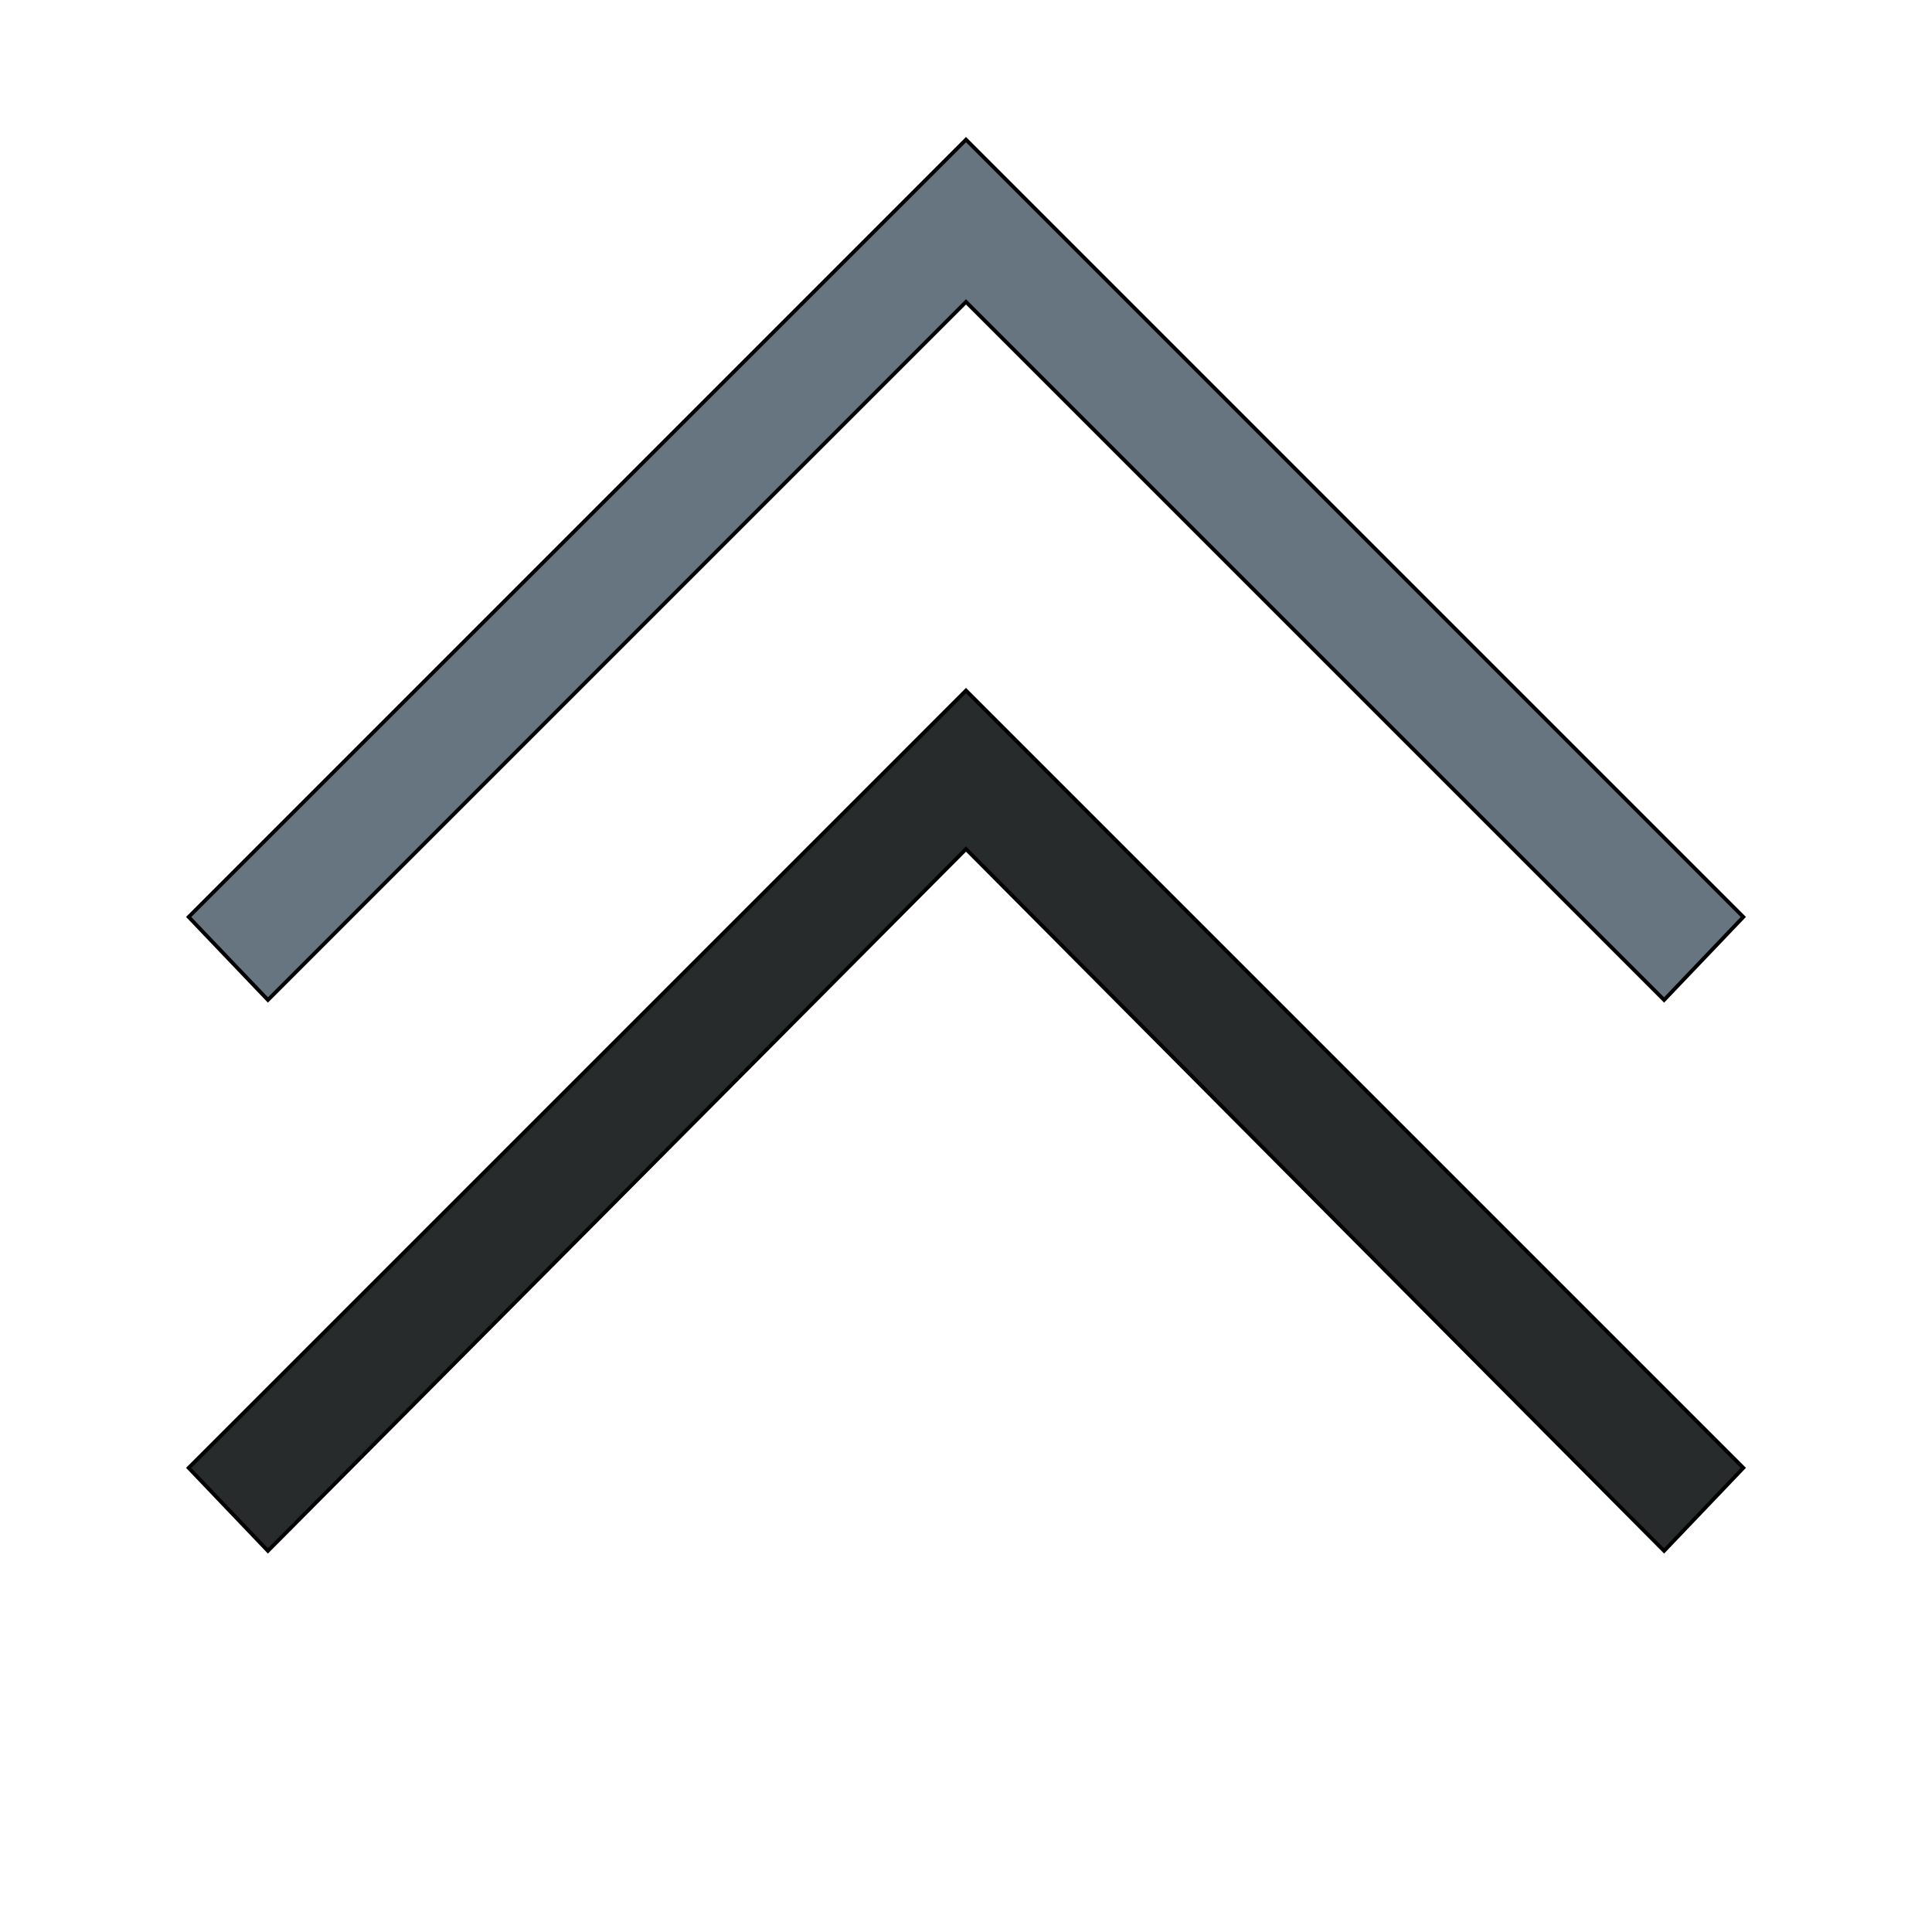
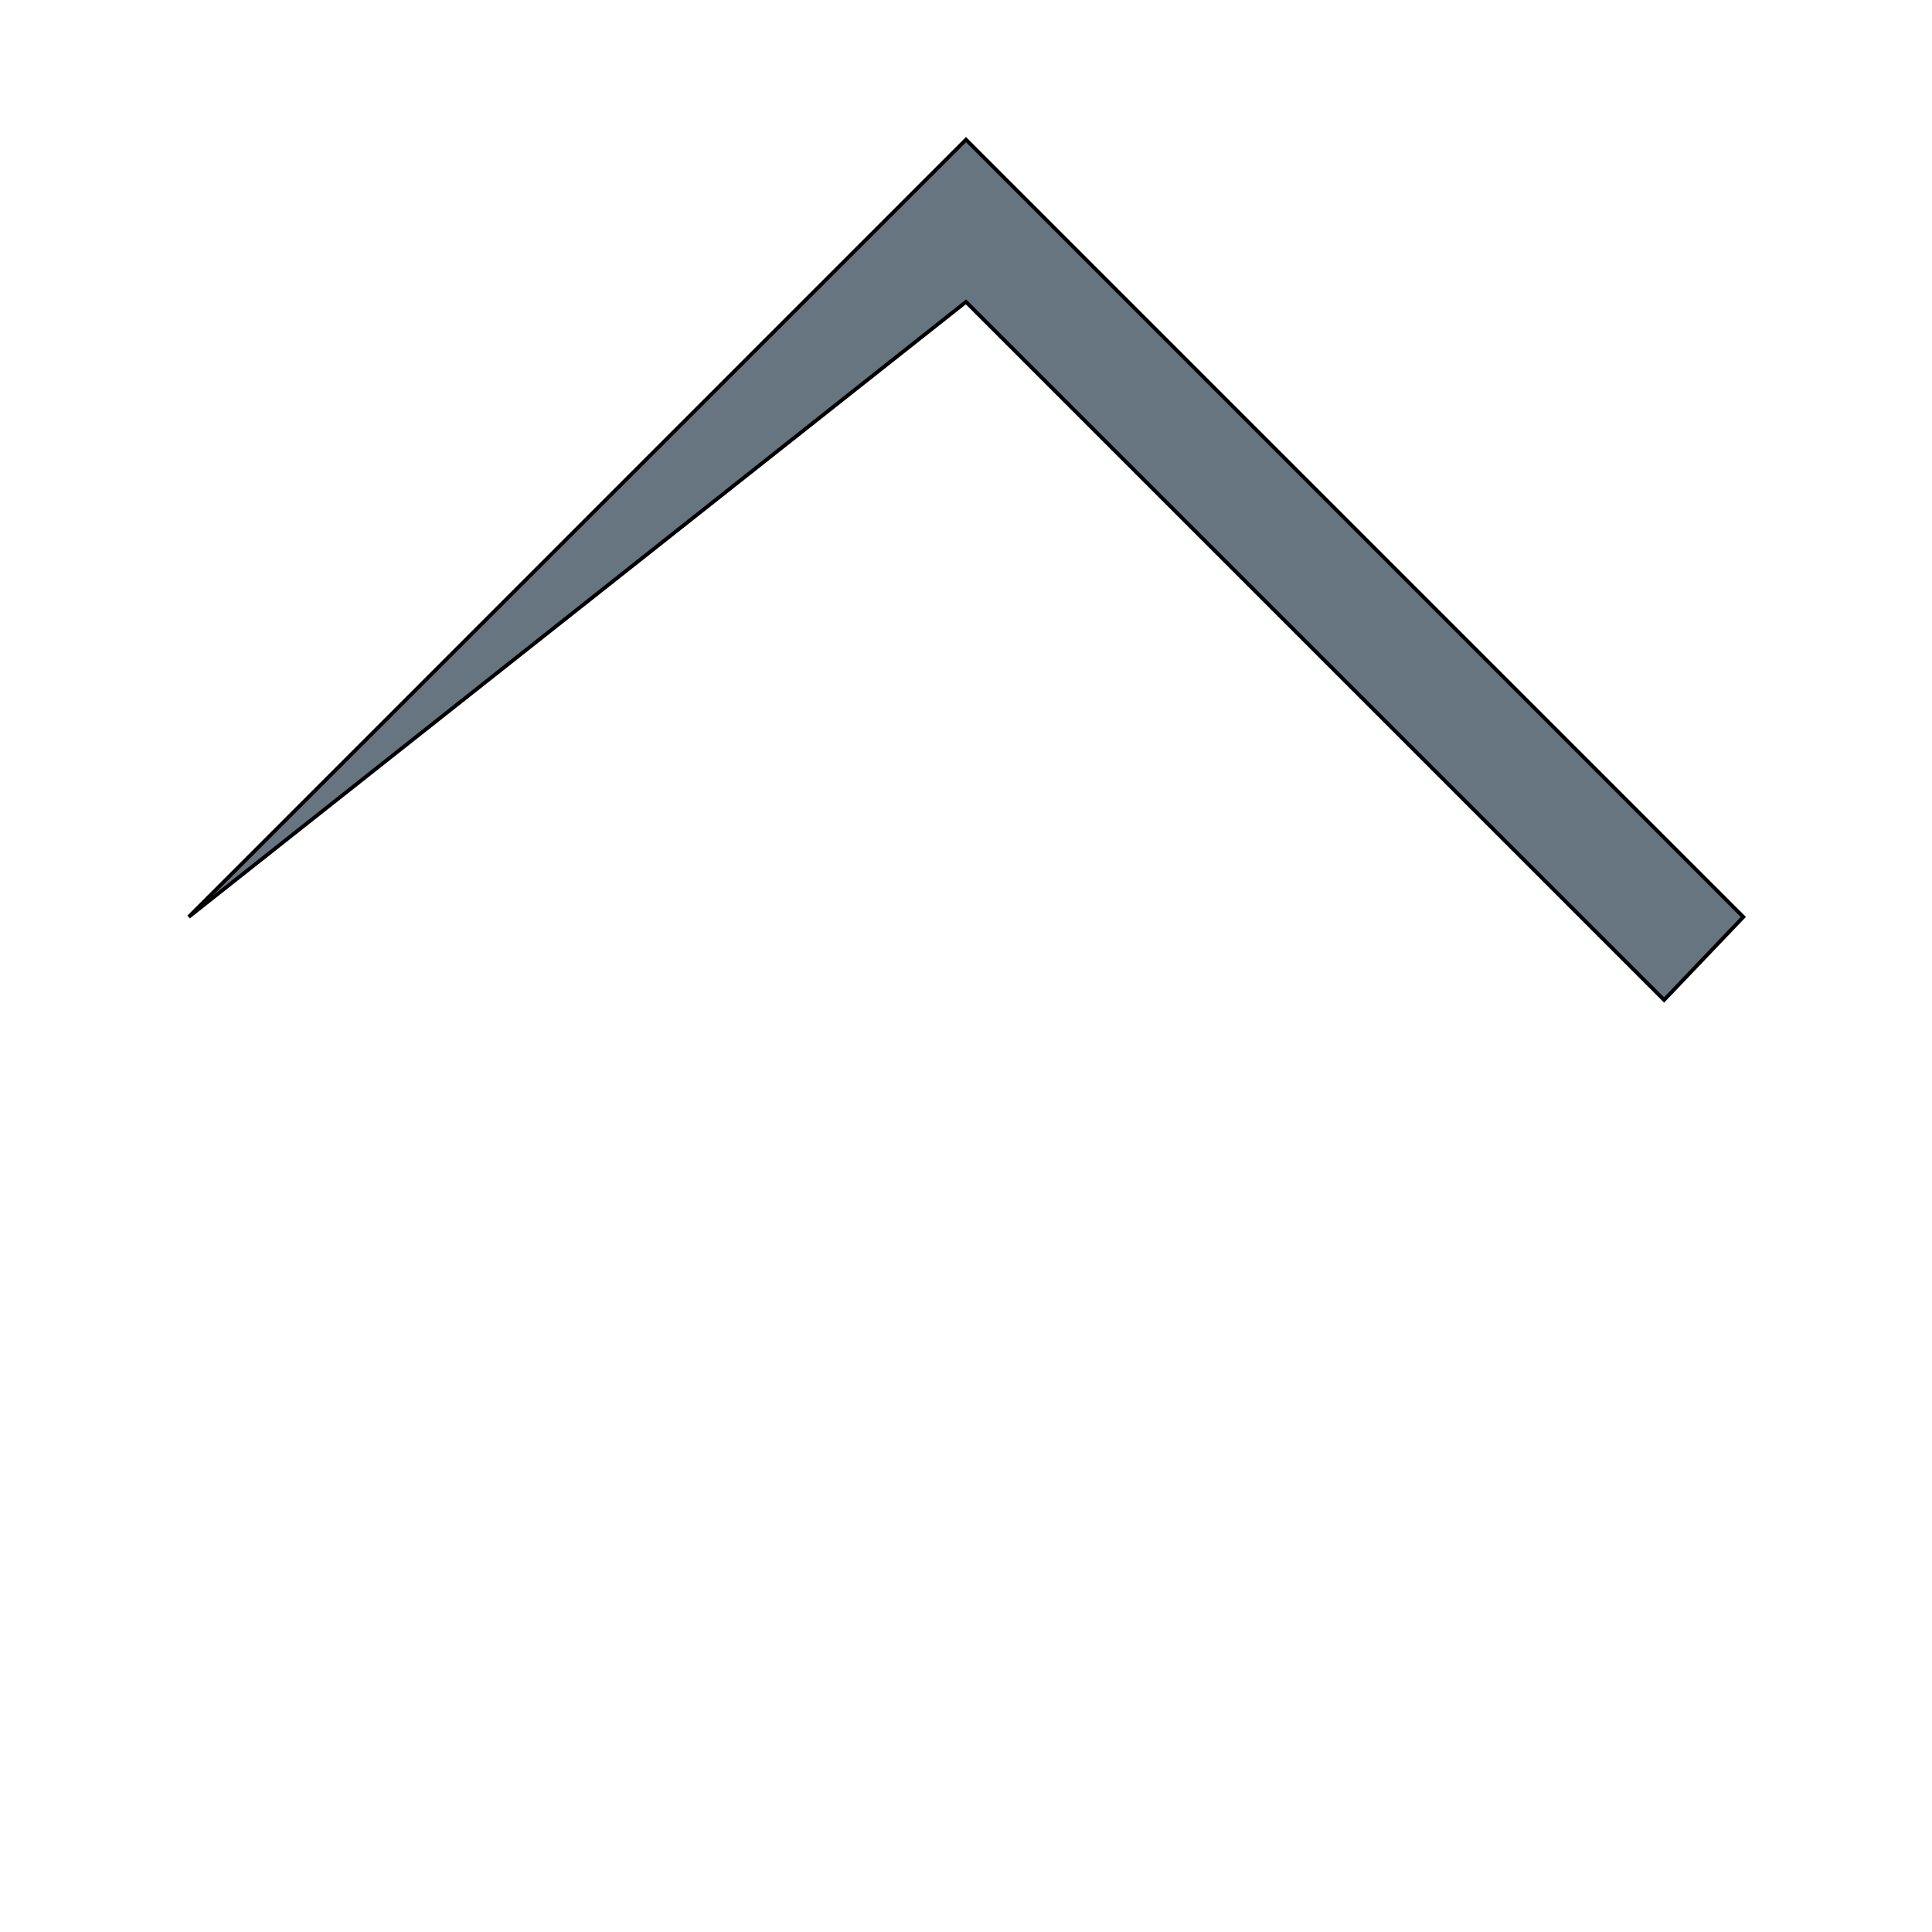
<svg xmlns="http://www.w3.org/2000/svg" id="th_the_angle-double-up" width="100%" height="100%" version="1.1" preserveAspectRatio="xMidYMin slice" data-uid="the_angle-double-up" data-keyword="the_angle-double-up" viewBox="0 0 512 512" data-colors="[&quot;#66757f&quot;,&quot;#272b2b&quot;]">
-   <path id="th_the_angle-double-up_1" d="M256 80L441 265L462 243L256 37L50 243L71 265Z " fill-rule="evenodd" fill="#66757f" stroke-width="1" stroke="#000000" />
-   <path id="th_the_angle-double-up_0" d="M256 183L462 389L441 411L256 225L71 411L50 389Z " fill-rule="evenodd" fill="#272b2b" stroke-width="1" stroke="#000000" />
+   <path id="th_the_angle-double-up_1" d="M256 80L441 265L462 243L256 37L50 243Z " fill-rule="evenodd" fill="#66757f" stroke-width="1" stroke="#000000" />
  <defs id="SvgjsDefs58593" />
</svg>